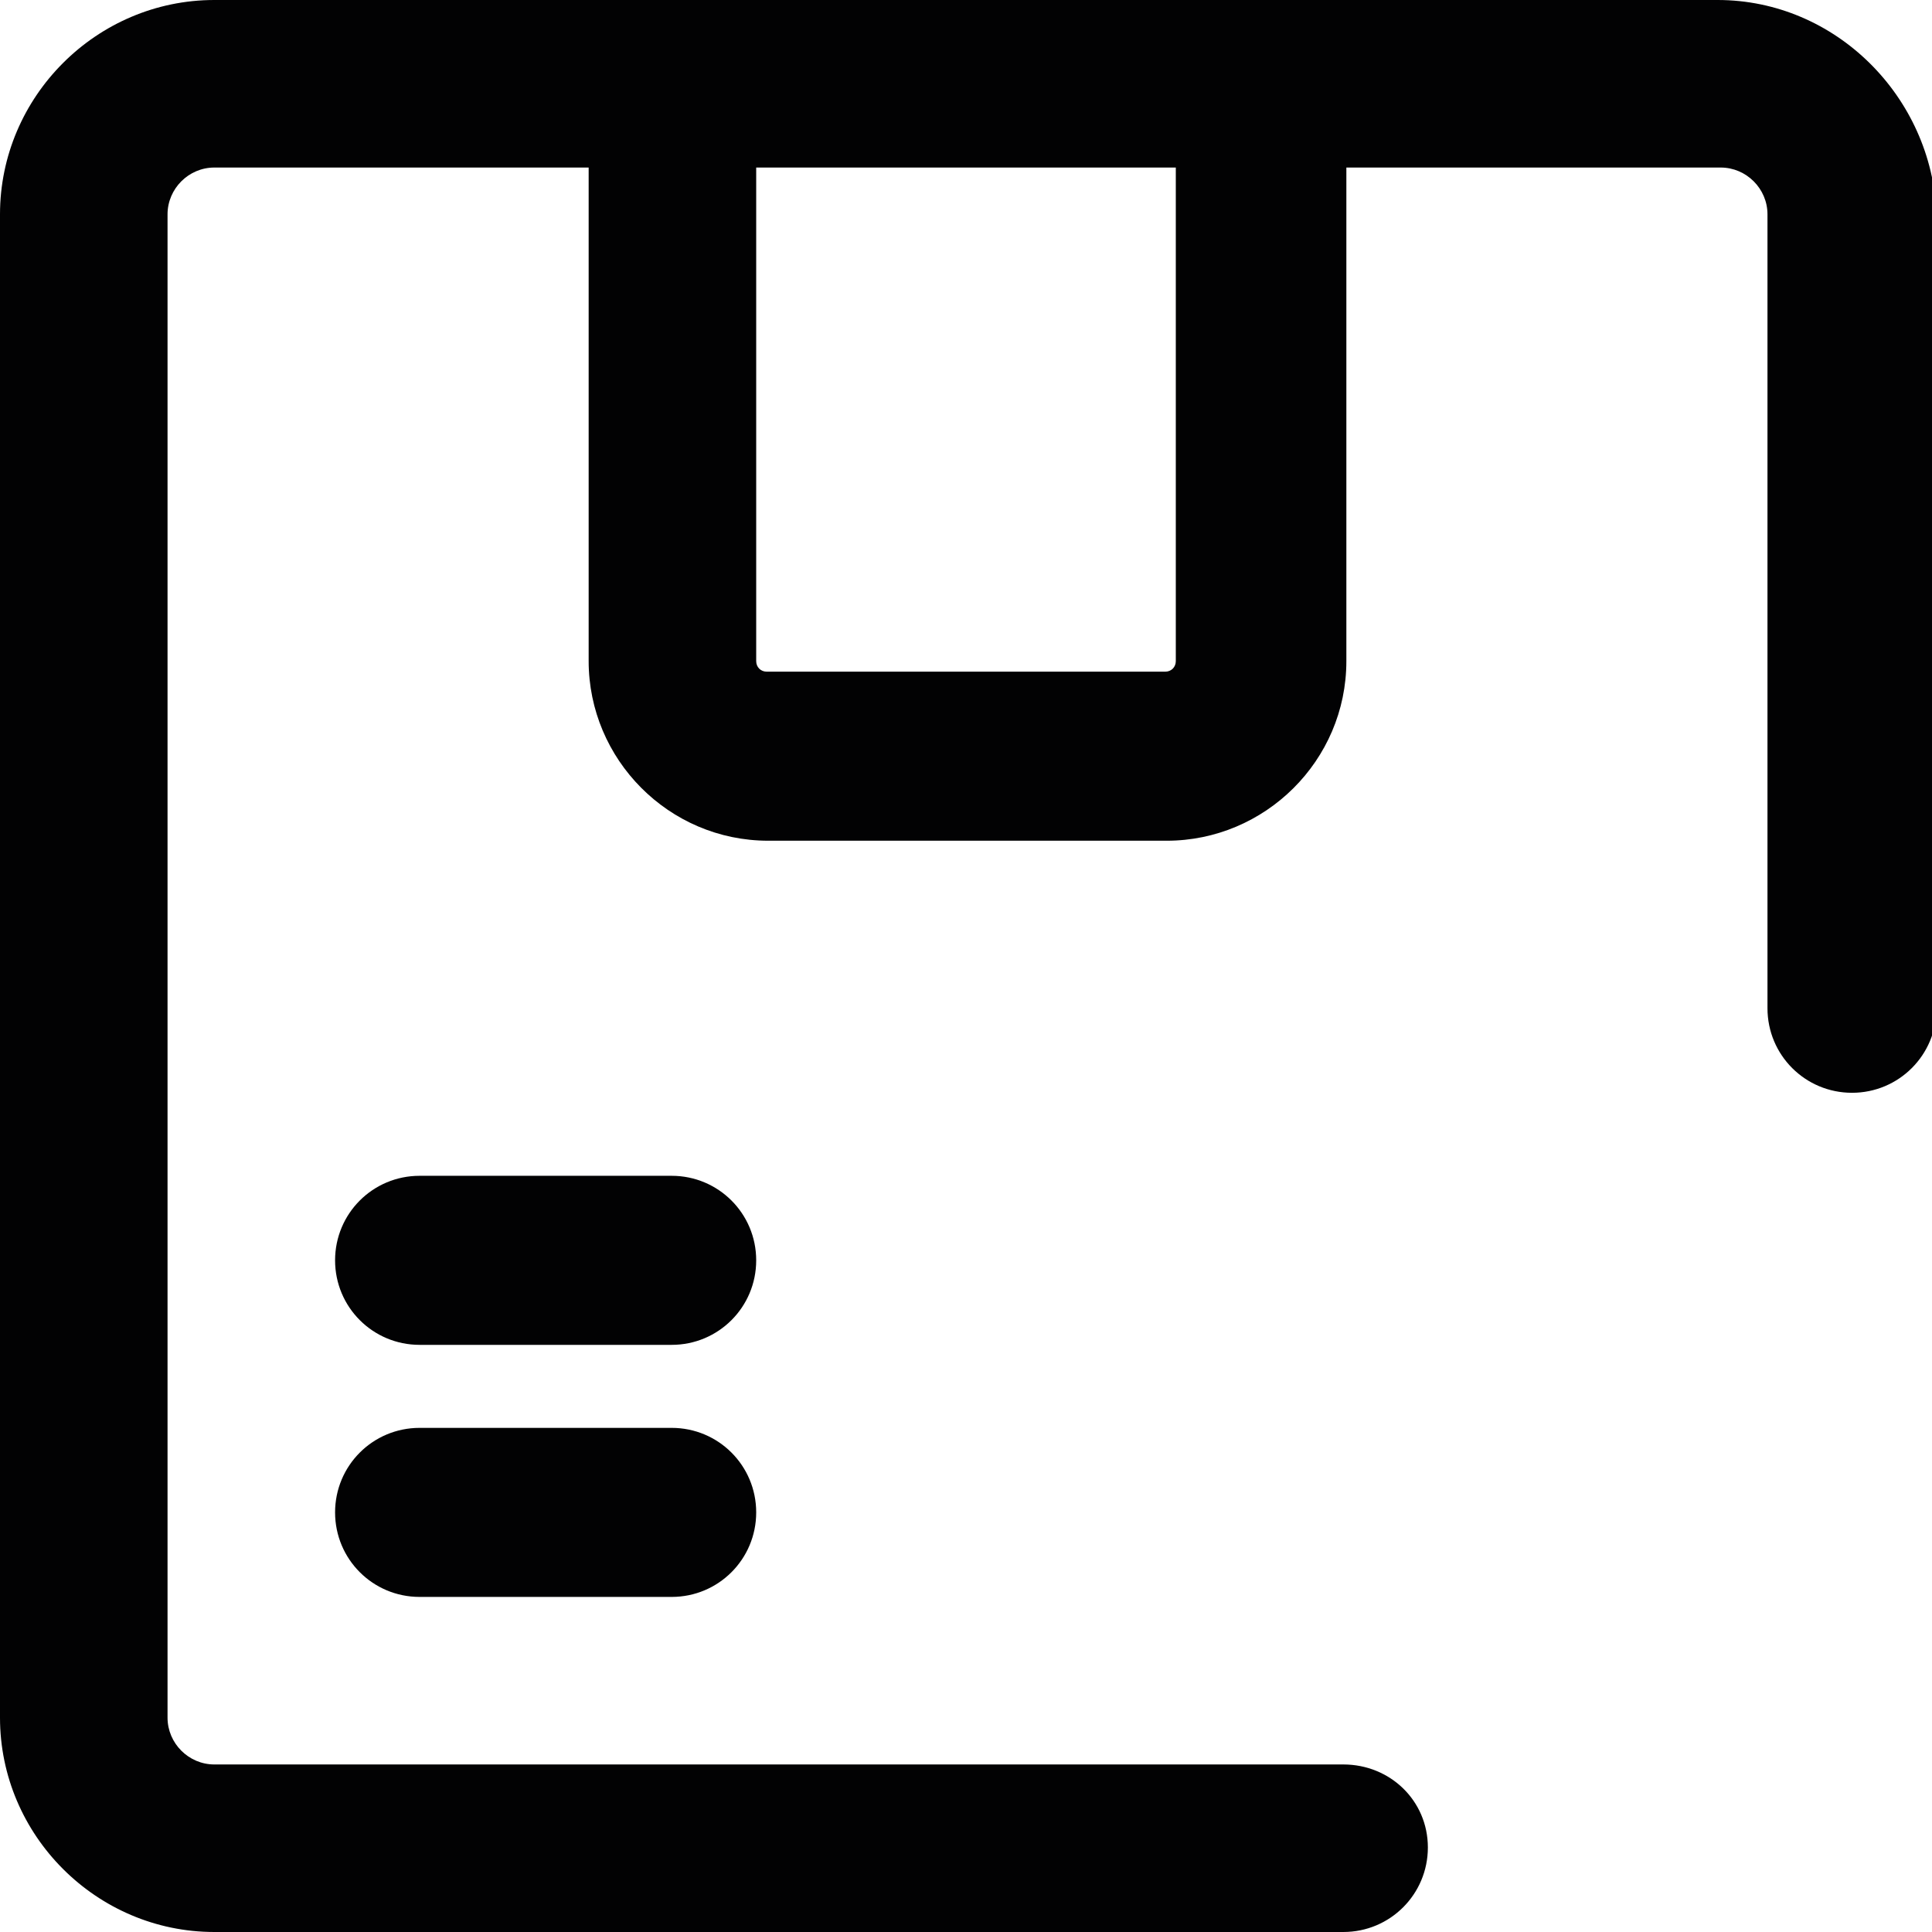
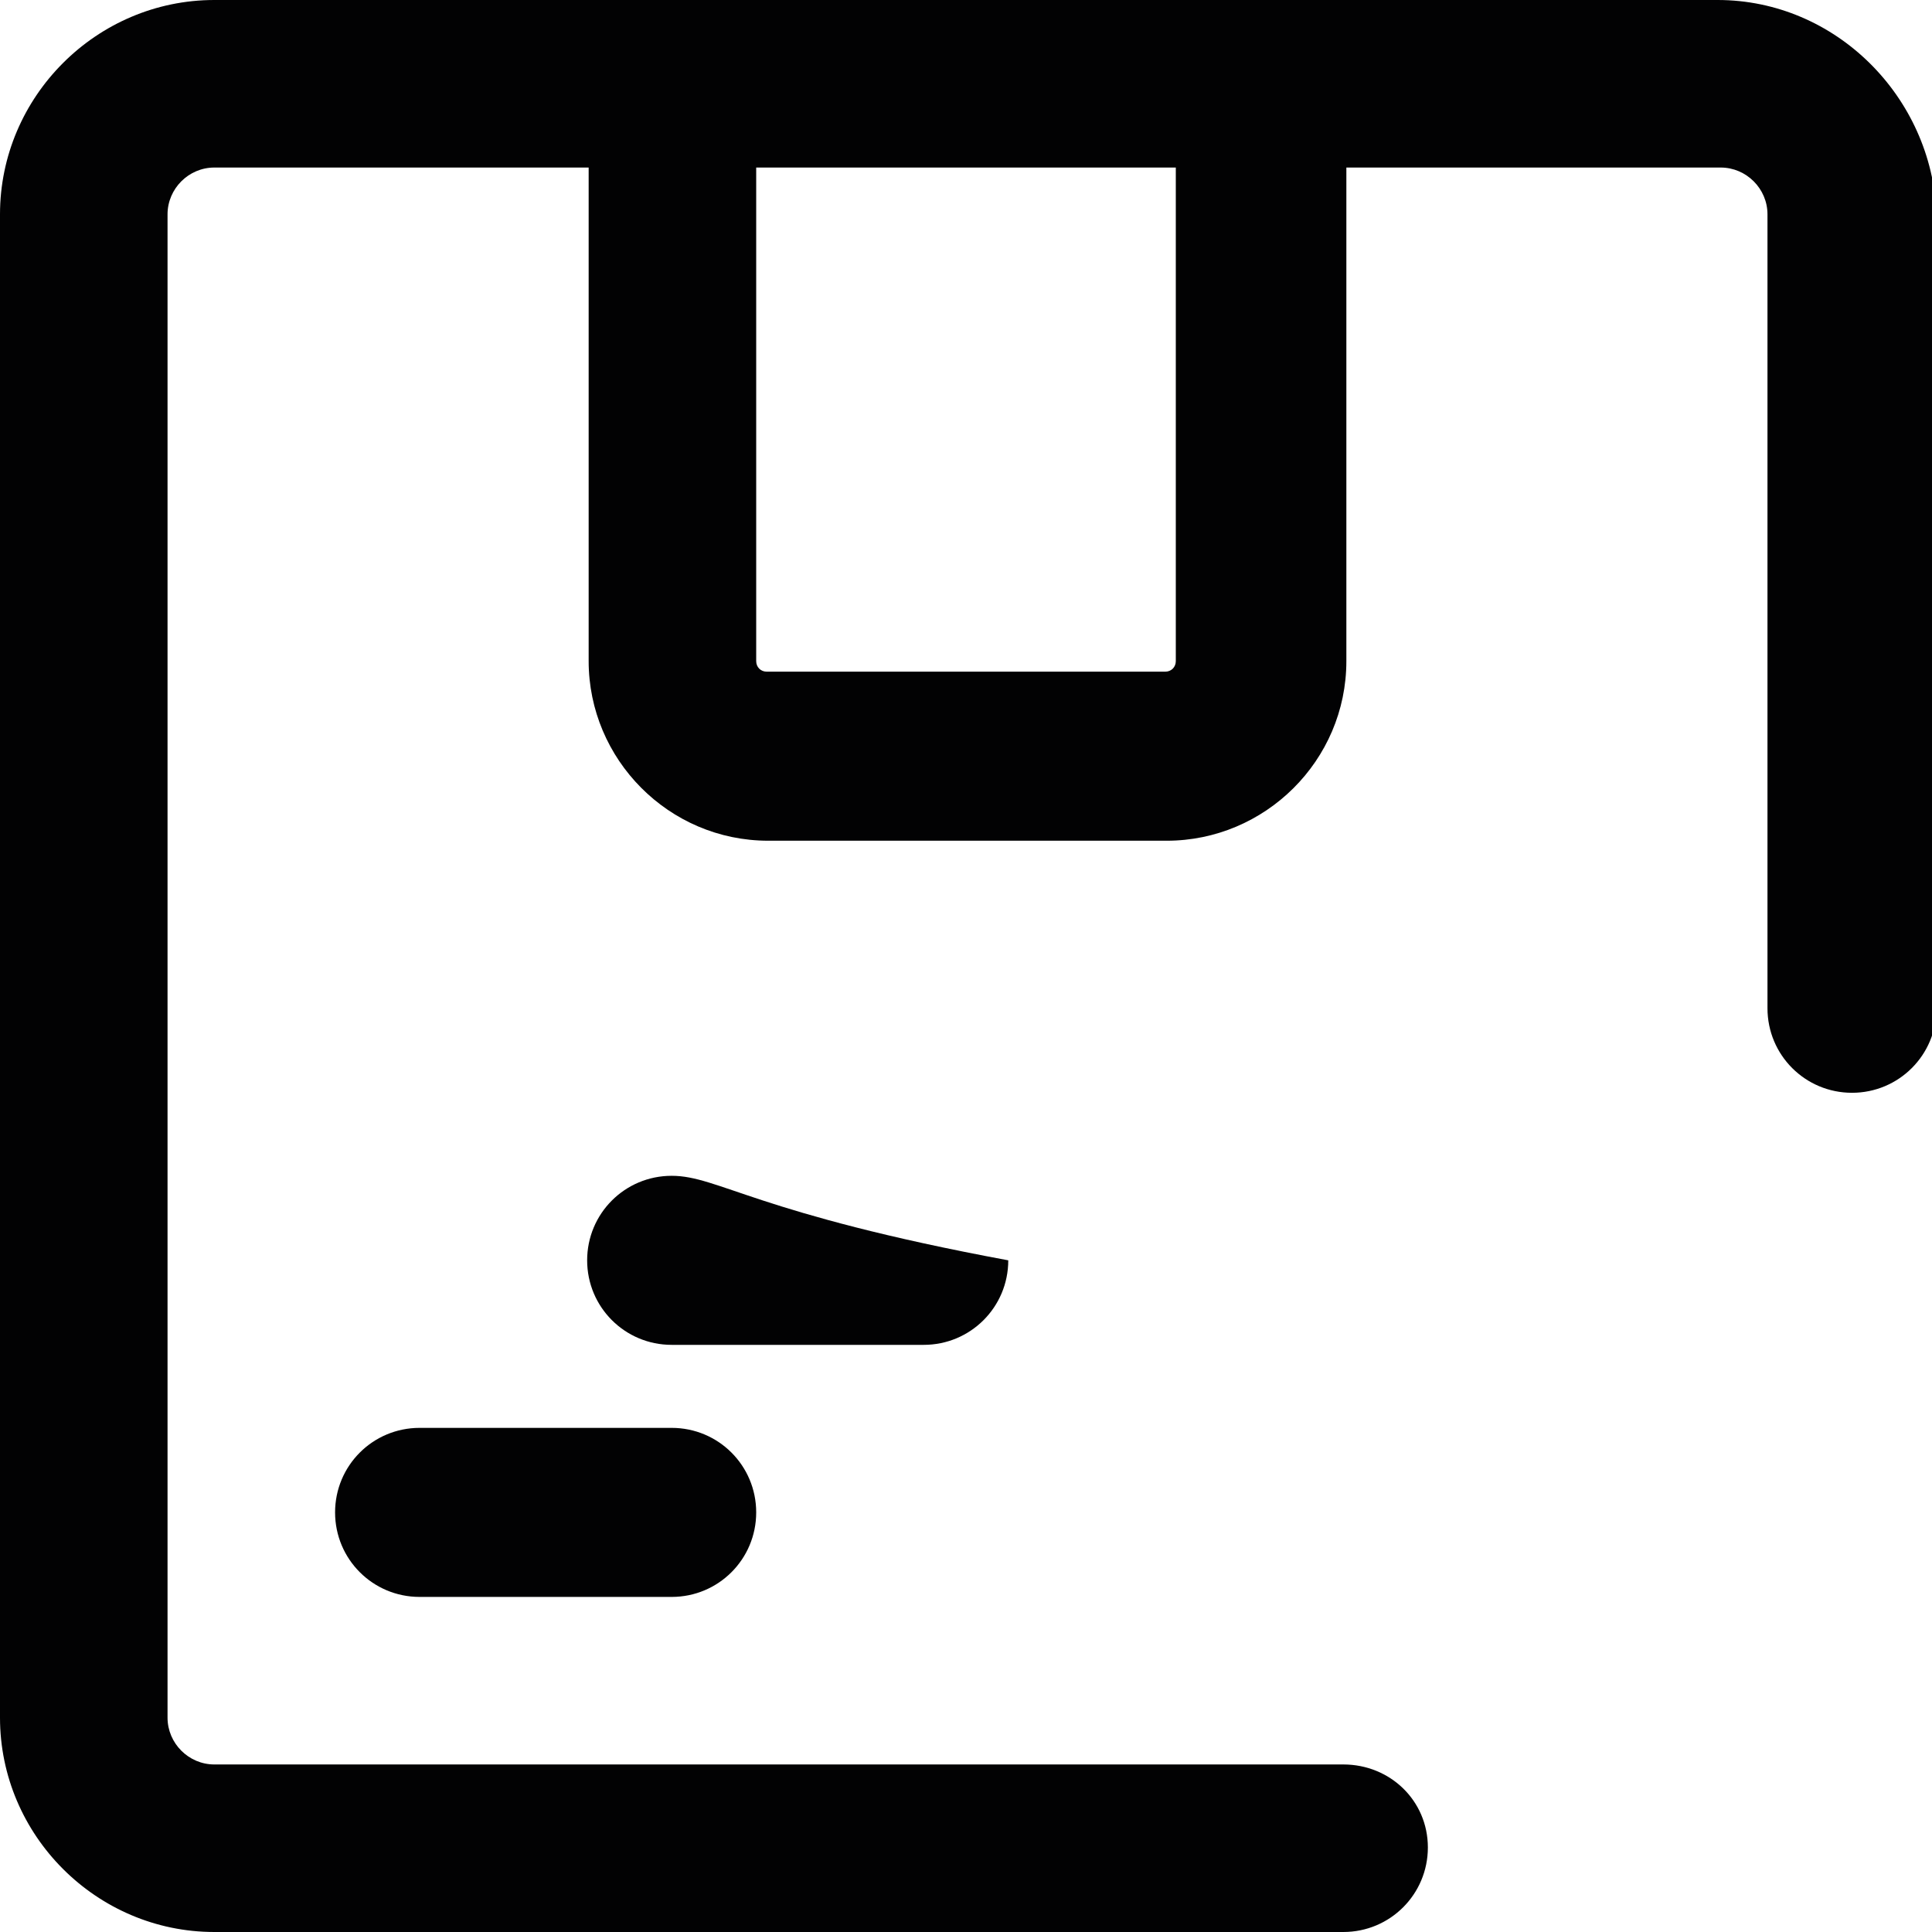
<svg xmlns="http://www.w3.org/2000/svg" version="1.1" id="Layer_1" x="0px" y="0px" viewBox="0 0 128 128" style="enable-background:new 0 0 128 128;" xml:space="preserve">
  <style type="text/css">
	.st0{display:none;}
	.st1{display:inline;}
	.st2{fill:#FFFFFF;}
	.st3{fill:url(#SVGID_1_);}
	.st4{fill:none;stroke:#4A335C;stroke-width:15;stroke-linecap:round;stroke-linejoin:round;stroke-miterlimit:10;}
	.st5{fill:url(#SVGID_00000116944969739458634720000009631981026961046425_);}
	.st6{fill:url(#SVGID_00000011014663970060160030000012895278527327115172_);}
	.st7{fill:#020203;}
</style>
  <g class="st0">
    <g class="st1">
      <path class="st2" d="M541.9,1000.7h-955c-12.7,0-23-10.3-23-23v-955c0-12.7,10.3-23,23-23l955,0c12.7,0,23,10.3,23,23l0,955    C564.9,990.4,554.6,1000.7,541.9,1000.7z" />
      <linearGradient id="SVGID_1_" gradientUnits="userSpaceOnUse" x1="-218.473" y1="-1671.682" x2="297.317" y2="-1671.682" gradientTransform="matrix(1 0 0 -1 0 -1138.097)">
        <stop offset="0" style="stop-color:#F9BC7F" />
        <stop offset="0.665" style="stop-color:#FCE296" />
        <stop offset="1" style="stop-color:#FCF09F" />
      </linearGradient>
      <path class="st3" d="M-70.8,787.8l0.7-3c4.7-20.7,20.9-36.9,41.6-41.6l3.1-0.7l-3.1-0.7c-20.7-4.8-36.8-20.9-41.6-41.6l-0.7-3    l-0.7,3c-4.7,20.7-20.9,36.9-41.6,41.6l-3.1,0.7l3.1,0.7c20.7,4.8,36.8,20.9,41.6,41.6L-70.8,787.8z M172.2,355.2    c-3.6-15.9-16.1-28.4-32-32l-2.4-0.5l2.4-0.5c15.9-3.7,28.3-16.1,32-32l0.5-2.3l0.5,2.3c3.6,15.9,16.1,28.4,32,32l2.4,0.5    l-2.4,0.5c-15.9,3.7-28.3,16.1-32,32l-0.5,2.3L172.2,355.2z M-184.1,427c-3.6-15.9-16.1-28.4-32-32l-2.4-0.5l2.4-0.5    c15.9-3.7,28.3-16.1,32-32l0.5-2.3l0.5,2.3c3.6,15.9,16.1,28.4,32,32l2.4,0.5l-2.4,0.5c-15.9,3.7-28.3,16.1-32,32l-0.5,2.3    L-184.1,427z M62.7,691c-24.7-9.1-42.9-19.2-90.6-21.1c-47.8-2.3-125.4,3.9-156.3-21.4c-30.9-25.7-15.6-82.8,3.2-138.4    c18.5-55.6,40.6-109.8,80.6-142.9c40-32.8,98.4-44.8,145.5-29.9c47.4,15.3,83.5,57.5,123.5,90.6s83.8,56.9,103.6,94.2    c19.5,37.4,15.3,87.7-9.1,122.5c-24.4,34.4-68.6,53.3-106.2,58.5C119,708.2,87.8,700.1,62.7,691z M297.3,445.6    c0-12.7-10.3-23-23-23s-23,10.3-23,23c0,12.7,10.3,23,23,23S297.3,458.3,297.3,445.6z M-117.7,286.2c0-3.7-3-6.7-6.7-6.7    c-3.7,0-6.7,3-6.7,6.7c0,3.7,3,6.7,6.7,6.7C-120.7,292.9-117.7,289.9-117.7,286.2z" />
    </g>
    <g class="st1">
      <path class="st4" d="M214.6,521.3v53.3c0,18.4-14.9,33.4-33.4,33.4H-52.3c-18.4,0-33.4-14.9-33.4-33.4V425.8    c0-18.4,14.9-33.4,33.4-33.4h233.5c18.4,0,33.4,14.9,33.4,33.4v46.9" />
-       <line class="st4" x1="-85.7" y1="472.7" x2="214.6" y2="472.7" />
      <line class="st4" x1="-24.4" y1="541.6" x2="43" y2="541.6" />
    </g>
  </g>
  <g class="st0">
    <g class="st1">
      <path class="st2" d="M541,1000H-413c-12.7,0-23-10.3-23-23V23c0-12.7,10.3-23,23-23L541,0c12.7,0,23,10.3,23,23V977    C564,989.7,553.7,1000,541,1000z" />
      <linearGradient id="SVGID_00000063606972399272215420000006682574359000073149_" gradientUnits="userSpaceOnUse" x1="-137.009" y1="719.103" x2="404.858" y2="186.539">
        <stop offset="0" style="stop-color:#F9BC7F" />
        <stop offset="0.665" style="stop-color:#FCE296" />
        <stop offset="1" style="stop-color:#FCF09F" />
      </linearGradient>
      <path style="fill:url(#SVGID_00000063606972399272215420000006682574359000073149_);" d="M195.3,500    c15.6,38.5,45.3,79.3,47.3,123.6c1.8,44.1-24.1,91.8-63.3,108.7c-39.5,16.7-91.9,3-125-25.5c-32.9-28.7-46.1-72-69.8-99    s-58.2-37.6-84.1-64.3c-25.7-26.9-42.8-70.2-39.1-116.6c3.5-46.2,28.1-95.4,65.6-97.1c37.5-1.6,87.9,44.7,131.7,62.5    c43.6,18,80.2,7.9,99.7,20.8C177.5,425.9,179.5,461.7,195.3,500z M-79,670c20.3,11.4,42.6,8.7,49.7-6.8c7.3-16.2-4.9-39.3-27-50.8    c-21.5-11.2-43.2-6.5-48.7,9.8C-110.4,637.8-98.8,658.9-79,670z M258.5,443.6l0.8-3.7c5.9-25.6,25.9-45.7,51.5-51.6l3.8-0.9    l-3.8-0.9c-25.6-5.9-45.6-26-51.5-51.6l-0.8-3.7l-0.8,3.7c-5.9,25.6-25.9,45.7-51.5,51.6l-3.8,0.9l3.8,0.9    c25.6,5.9,45.6,26,51.5,51.6L258.5,443.6z M149.1,380.1l0.5-2.3c3.6-15.9,16.1-28.3,32-32l2.4-0.5l-2.4-0.5    c-15.9-3.7-28.3-16.1-32-32l-0.5-2.3l-0.5,2.3c-3.6,15.9-16.1,28.3-32,32l-2.4,0.5l2.4,0.5c15.9,3.7,28.3,16.1,32,32L149.1,380.1z     M-157.8,711.1l0.4-1.5c2.5-10.7,10.8-19,21.5-21.5l1.6-0.4l-1.6-0.4c-10.7-2.5-19-10.8-21.5-21.5l-0.4-1.5l-0.4,1.5    c-2.5,10.7-10.8,19-21.5,21.5l-1.6,0.4l1.6,0.4c10.7,2.5,19,10.8,21.5,21.5L-157.8,711.1z M-191.6,390.2c6.5,0,11.7,5.3,11.7,11.7    s-5.3,11.7-11.7,11.7c-6.5,0-11.7-5.3-11.7-11.7S-198,390.2-191.6,390.2z M286.8,673.6c3.7,0,6.7,3,6.7,6.7s-3,6.7-6.7,6.7    s-6.7-3-6.7-6.7S283.1,673.6,286.8,673.6z" />
    </g>
    <g class="st1">
      <g>
        <g>
          <line class="st4" x1="51.1" y1="526.2" x2="120" y2="457.3" />
          <g>
            <g>
              <line class="st4" x1="51.1" y1="526.2" x2="13" y2="491.5" />
            </g>
          </g>
        </g>
      </g>
      <g>
        <g>
          <path class="st4" d="M64,650c69.3-20.7,119.8-84.9,119.8-160.9l0-93.4L64,350l-44.9,17.1" />
          <path class="st4" d="M-22.6,383l-33.2,12.7l0,93.4c0,76,50.5,140.2,119.8,160.9" />
        </g>
        <path class="st4" d="M64,418.7" />
      </g>
    </g>
  </g>
  <g class="st0">
    <g class="st1">
-       <path class="st2" d="M541.9,1000.7h-955c-12.7,0-23-10.3-23-23v-955c0-12.7,10.3-23,23-23l955,0c12.7,0,23,10.3,23,23l0,955    C564.9,990.4,554.6,1000.7,541.9,1000.7z" />
      <linearGradient id="SVGID_00000129177305427654669890000001463349074976870044_" gradientUnits="userSpaceOnUse" x1="-160.221" y1="533.585" x2="289.11" y2="533.585">
        <stop offset="0" style="stop-color:#F9BC7F" />
        <stop offset="0.665" style="stop-color:#FCE296" />
        <stop offset="1" style="stop-color:#FCF09F" />
      </linearGradient>
      <path style="fill:url(#SVGID_00000129177305427654669890000001463349074976870044_);" d="M-149.5,491.5    c20.7-29.4,74.1-41.5,112.4-53c38.7-11.3,62.1-22.3,91.9-33.6c29.9-11,66.5-22.8,102-15.5c35.4,7,69.7,33.2,96.4,70.6    c26.7,37.4,45.8,86.2,30.3,121.7c-15.1,35.7-64.8,58.2-106.6,64.5c-42.1,6.4-76.6-3.2-119.9,15.6c-43.4,18.6-95.6,65.6-130.7,62.5    c-35.3-2.7-53.4-55.5-68.7-105.6C-157.4,568.7-170,521.2-149.5,491.5z M133.8,698.9c-1.7-17.1-21.8-26.6-45.3-20.5    c-24.2,6.2-41.3,26-37.8,43.4c3.3,16.7,24.5,24.4,46.9,17.8C119.4,733.3,135.5,715.4,133.8,698.9z M-41.6,402.8    c5.9-25.7,25.9-45.7,51.6-51.7l3.8-0.9l-3.8-0.9c-25.7-5.9-45.7-26-51.6-51.7l-0.8-3.7l-0.8,3.7c-5.9,25.7-25.9,45.7-51.6,51.7    l-3.8,0.9l3.8,0.9c25.7,5.9,45.7,26,51.6,51.7l0.8,3.7L-41.6,402.8z M46.5,333.7c1.8-7.8,7.9-14,15.8-15.8l1.2-0.3l-1.2-0.3    c-7.8-1.8-14-7.9-15.8-15.8l-0.3-1.1l-0.3,1.1c-1.8,7.8-7.9,14-15.8,15.8l-1.2,0.3l1.2,0.3c7.8,1.8,14,7.9,15.8,15.8l0.3,1.1    L46.5,333.7z M228.9,745.2c3.6-15.9,16.1-28.4,32-32l2.4-0.5l-2.4-0.5c-15.9-3.7-28.3-16.1-32-32l-0.5-2.3l-0.5,2.3    c-3.6,15.9-16.1,28.4-32,32l-2.4,0.5l2.4,0.5c15.9,3.7,28.3,16.1,32,32l0.5,2.3L228.9,745.2z M276,337.5c6.5,0,11.7,5.3,11.7,11.7    S282.5,361,276,361s-11.7-5.3-11.7-11.7S269.5,337.5,276,337.5z M-5.1,749.7c6.5,0,11.7,5.3,11.7,11.7s-5.3,11.7-11.7,11.7    s-11.7-5.3-11.7-11.7S-11.6,749.7-5.1,749.7z" />
    </g>
    <g class="st1">
      <path class="st4" d="M-63.2,506.2v-84.1c0-12.6,10.2-22.8,22.8-22.8H83.9c12.6,0,22.8,10.2,22.8,22.8v149.6H46.1" />
      <path class="st4" d="M187.6,571.8c12.6,0,22.8-10.2,22.8-22.8v-54.7c0-4.2-1.6-8.3-4.5-11.4l-38.6-41.4c-3.2-3.4-7.6-5.3-12.2-5.3    h-48.5v135.6" />
      <circle class="st4" cx="16.2" cy="571.9" r="29.2" />
      <circle class="st4" cx="141.5" cy="571.9" r="29.2" />
      <line class="st4" x1="-63.2" y1="571.8" x2="-13.9" y2="571.8" />
      <line class="st4" x1="-81.5" y1="506.2" x2="-6.2" y2="506.2" />
    </g>
  </g>
  <g>
    <path class="st7" d="M89,116.9H14.2c-1.7,0-3.1-1.4-3.1-3.1V14.2c0-1.7,1.4-3.1,3.1-3.1H39v32.7c0,6.5,5.3,11.9,11.9,11.9h26.4   c6.5,0,11.9-5.3,11.9-11.9V11.1h24.8c1.7,0,3.1,1.4,3.1,3.1v52.6c0,3.1,2.5,5.6,5.6,5.6s5.6-2.5,5.6-5.6V14.2   C128,6.4,121.6,0,113.8,0H83.5h-39H14.2C6.4,0,0,6.4,0,14.2v99.6c0,7.8,6.4,14.2,14.2,14.2H89c3.1,0,5.6-2.5,5.6-5.6   S92.1,116.9,89,116.9z M77.9,11.1v32.7c0,0.4-0.3,0.7-0.7,0.7H50.8c-0.4,0-0.7-0.3-0.7-0.7V11.1H77.9z" />
    <path class="st7" d="M44.5,94.6H27.8c-3.1,0-5.6,2.5-5.6,5.6s2.5,5.6,5.6,5.6h16.7c3.1,0,5.6-2.5,5.6-5.6S47.6,94.6,44.5,94.6z" />
-     <path class="st7" d="M44.5,77.9H27.8c-3.1,0-5.6,2.5-5.6,5.6c0,3.1,2.5,5.6,5.6,5.6h16.7c3.1,0,5.6-2.5,5.6-5.6   C50.1,80.4,47.6,77.9,44.5,77.9z" />
+     <path class="st7" d="M44.5,77.9c-3.1,0-5.6,2.5-5.6,5.6c0,3.1,2.5,5.6,5.6,5.6h16.7c3.1,0,5.6-2.5,5.6-5.6   C50.1,80.4,47.6,77.9,44.5,77.9z" />
  </g>
</svg>